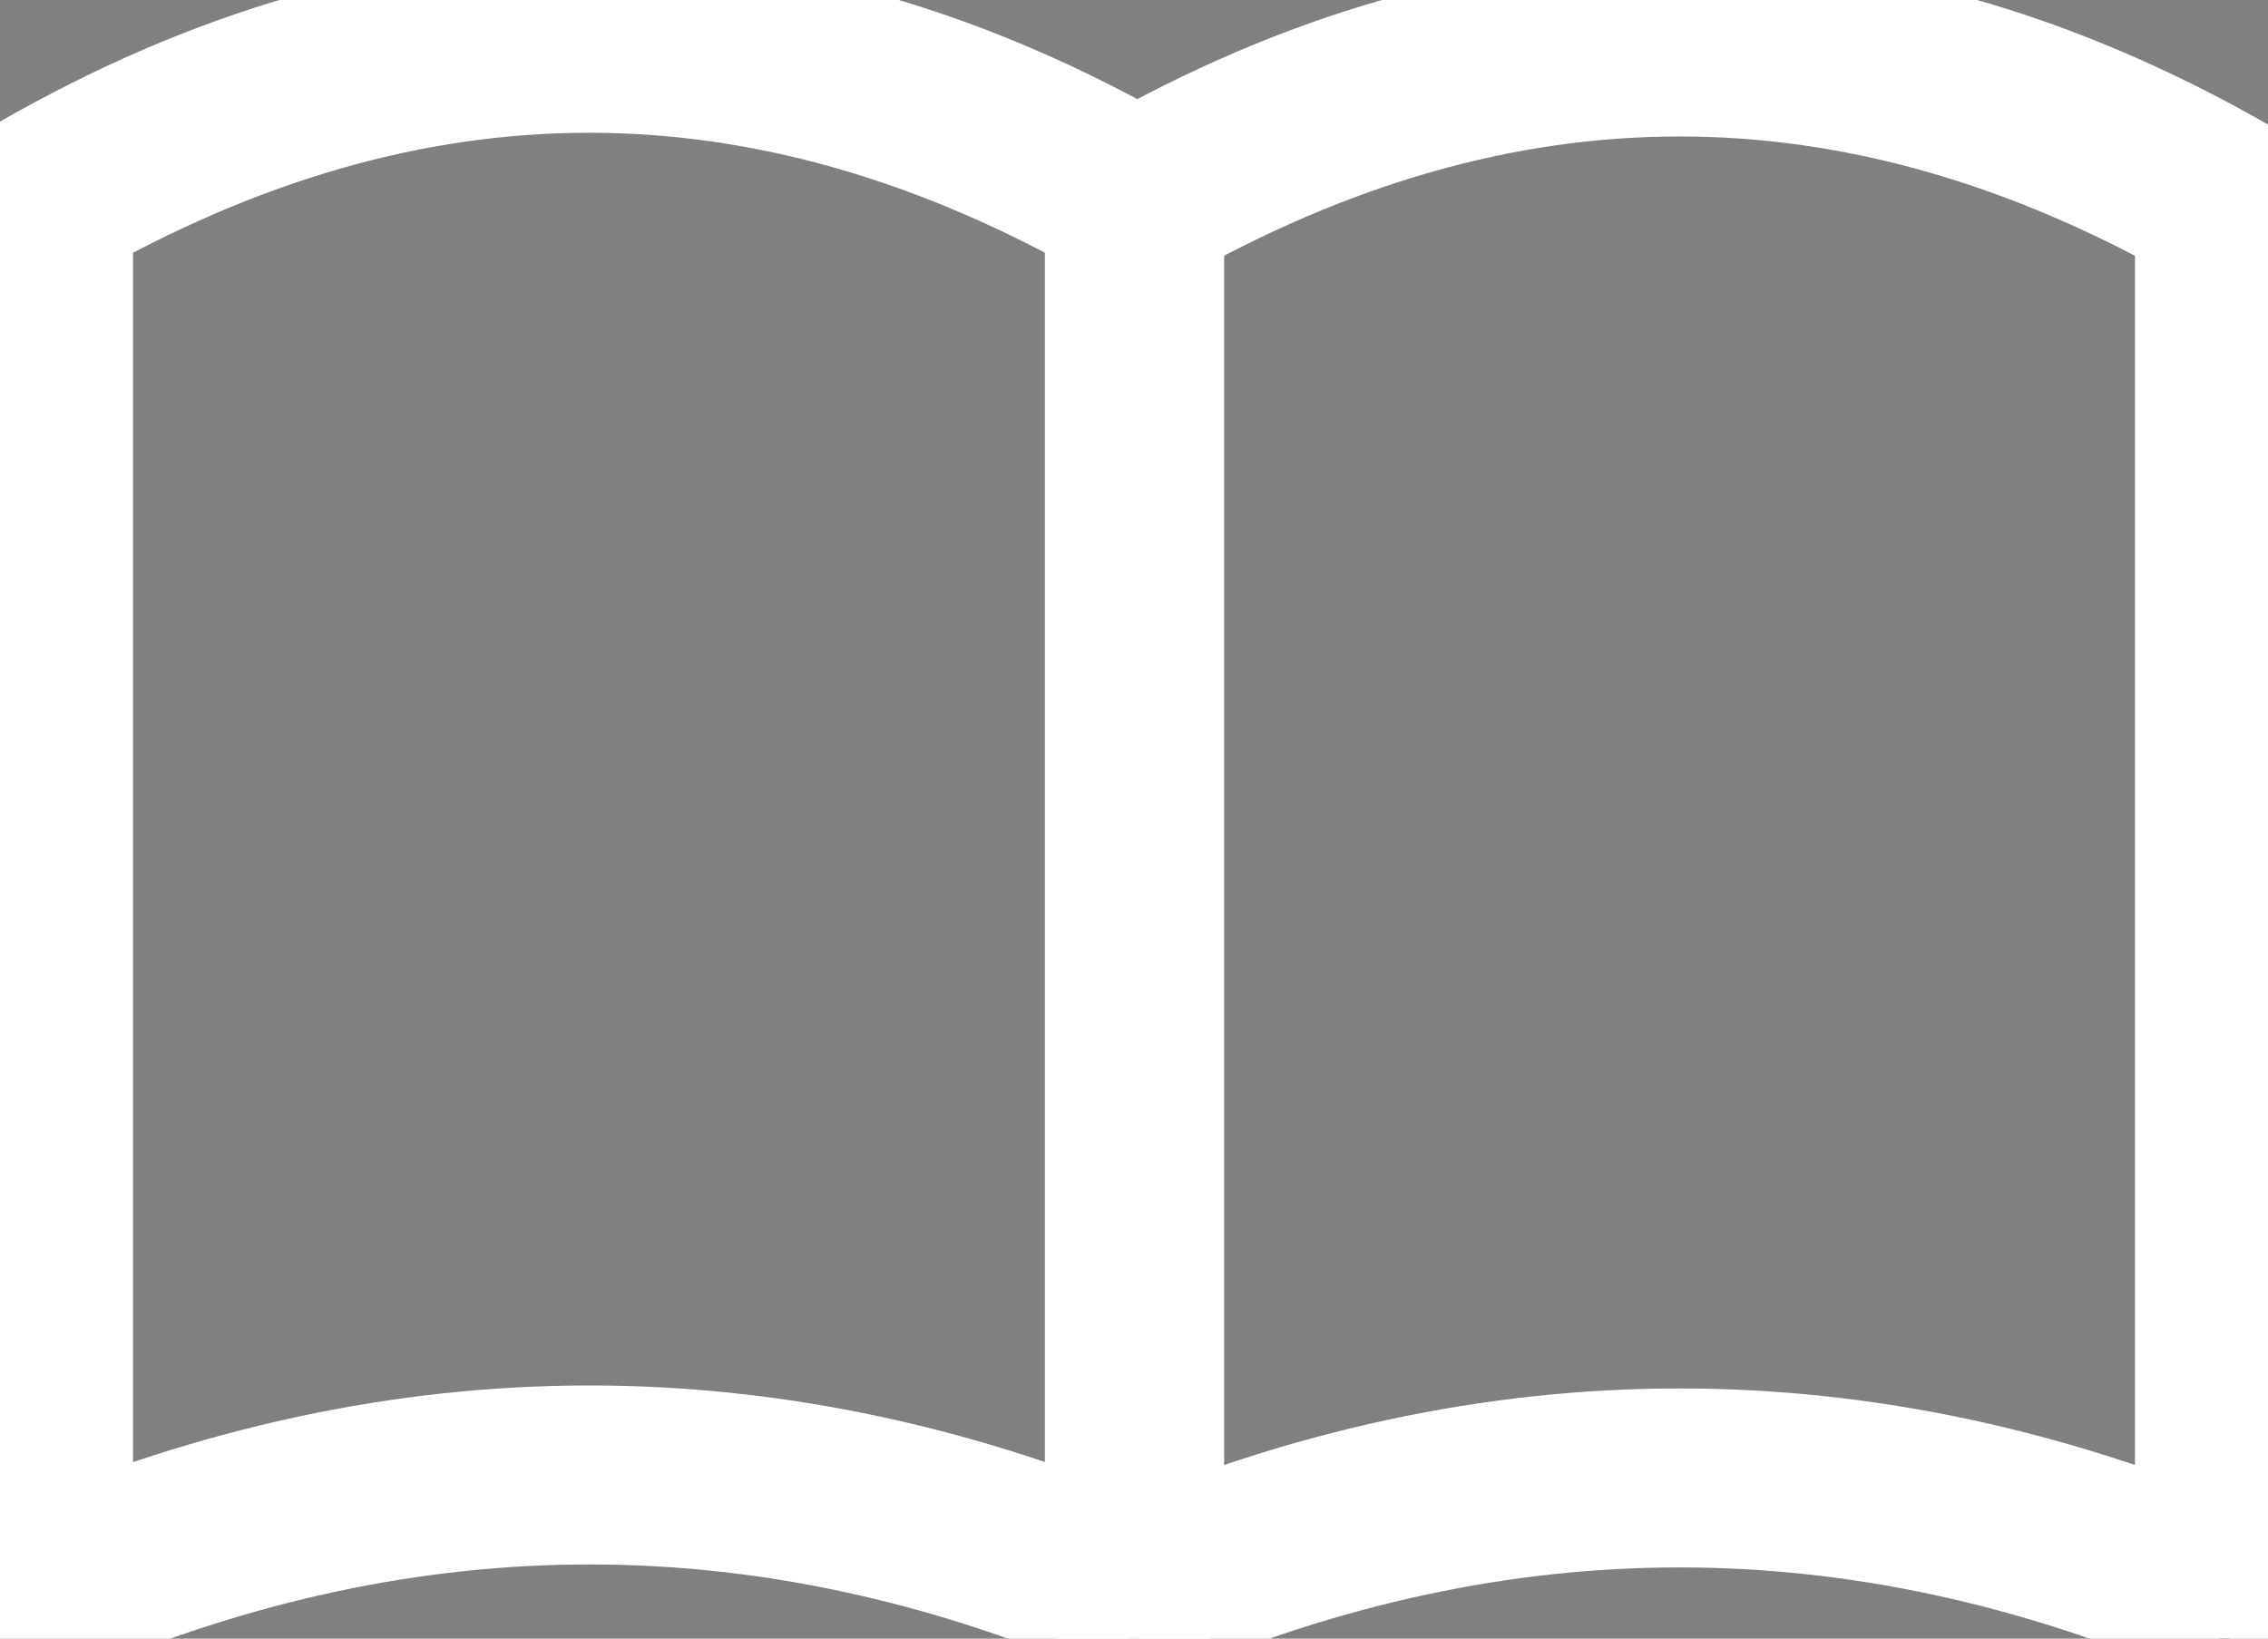
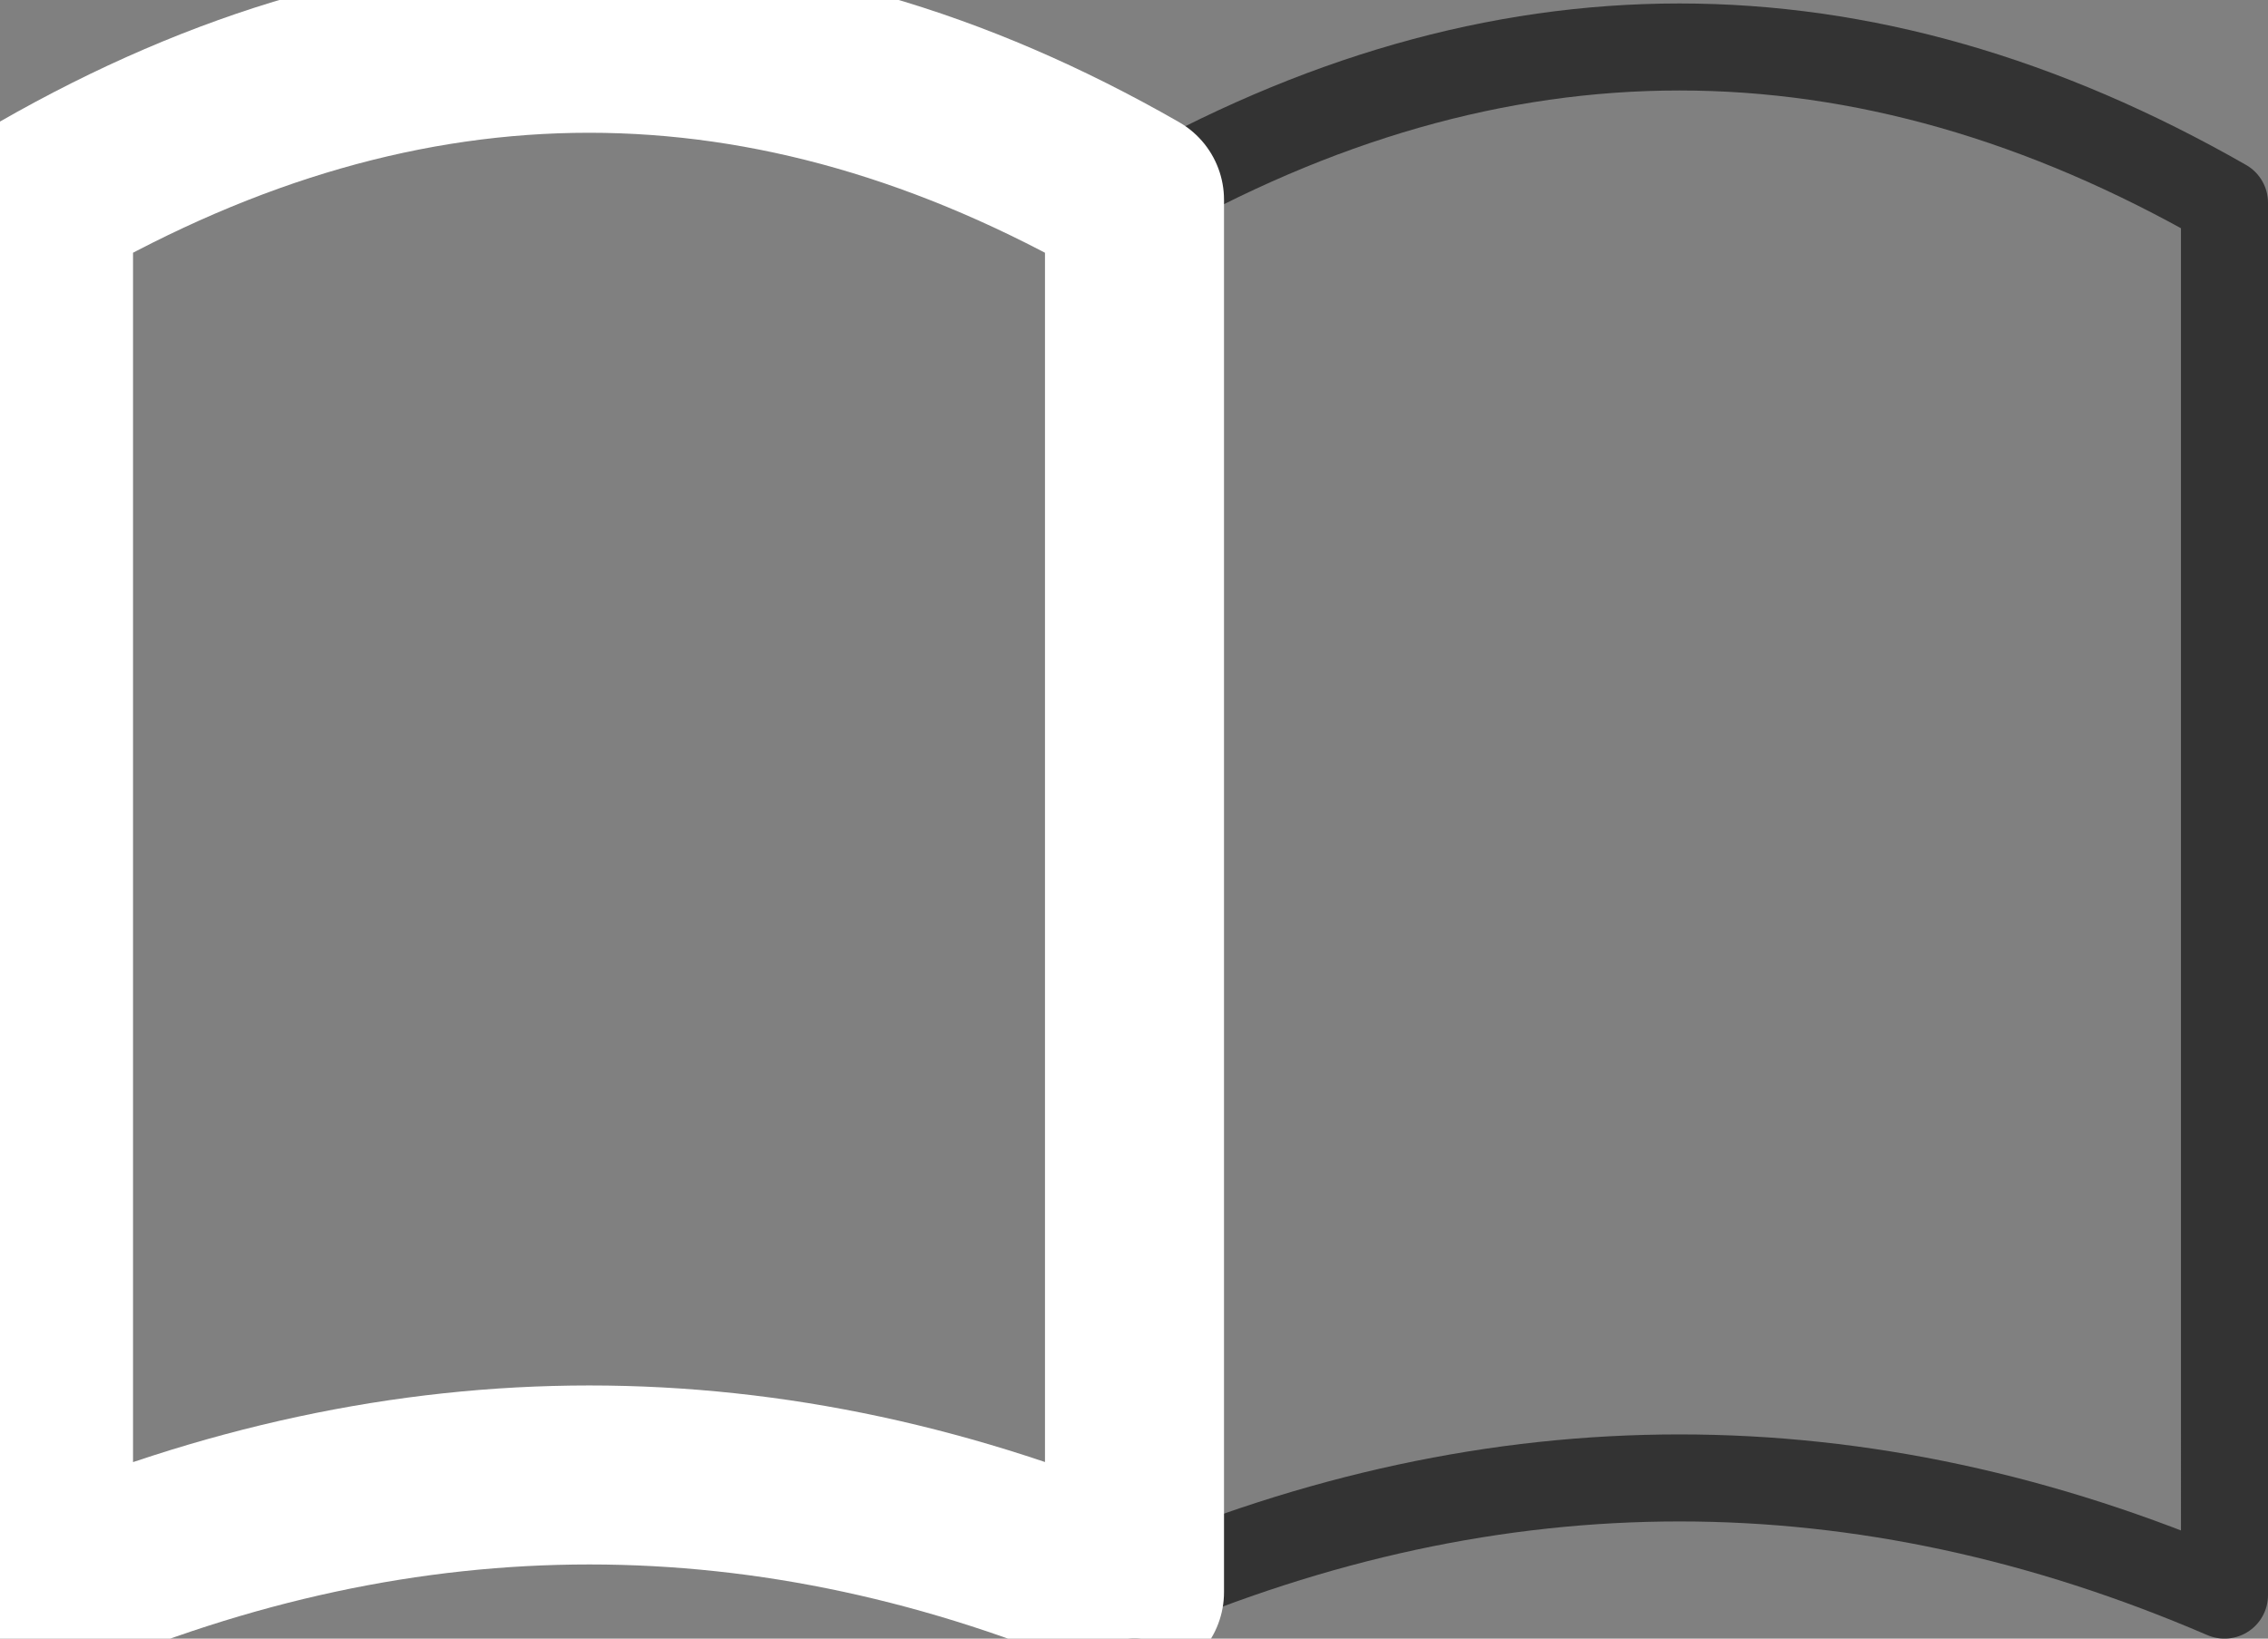
<svg xmlns="http://www.w3.org/2000/svg" id="_レイヤー_2" viewBox="0 0 22.93 16.57">
  <rect x="0" y="0" width="22.93" height="16.57" fill="#808080" stroke="none" />
  <defs>
    <style>.cls-1{stroke:#fff;stroke-linecap:round;stroke-width:1.81px;}.cls-1,.cls-2{fill:none;stroke-linejoin:round;}.cls-2{stroke:#333;stroke-width:.88px;}</style>
  </defs>
  <g id="text">
-     <path class="cls-2" d="M11.47,16.1c-3.67-1.58-7.35-1.58-11.03,0V2.02C4.12-.09,7.79-.09,11.47,2.02v14.08Z" />
    <path class="cls-2" d="M11.47,16.13c3.67-1.58,7.35-1.58,11.02,0V2.05C18.82-.05,15.14-.05,11.47,2.05v14.08Z" />
    <path class="cls-1" d="M11.47,16.1c-3.67-1.58-7.35-1.58-11.03,0V2.02C4.12-.09,7.79-.09,11.47,2.02v14.08Z" />
-     <path class="cls-1" d="M11.47,16.13c3.67-1.58,7.35-1.58,11.02,0V2.05C18.82-.05,15.14-.05,11.47,2.05v14.08Z" />
  </g>
</svg>